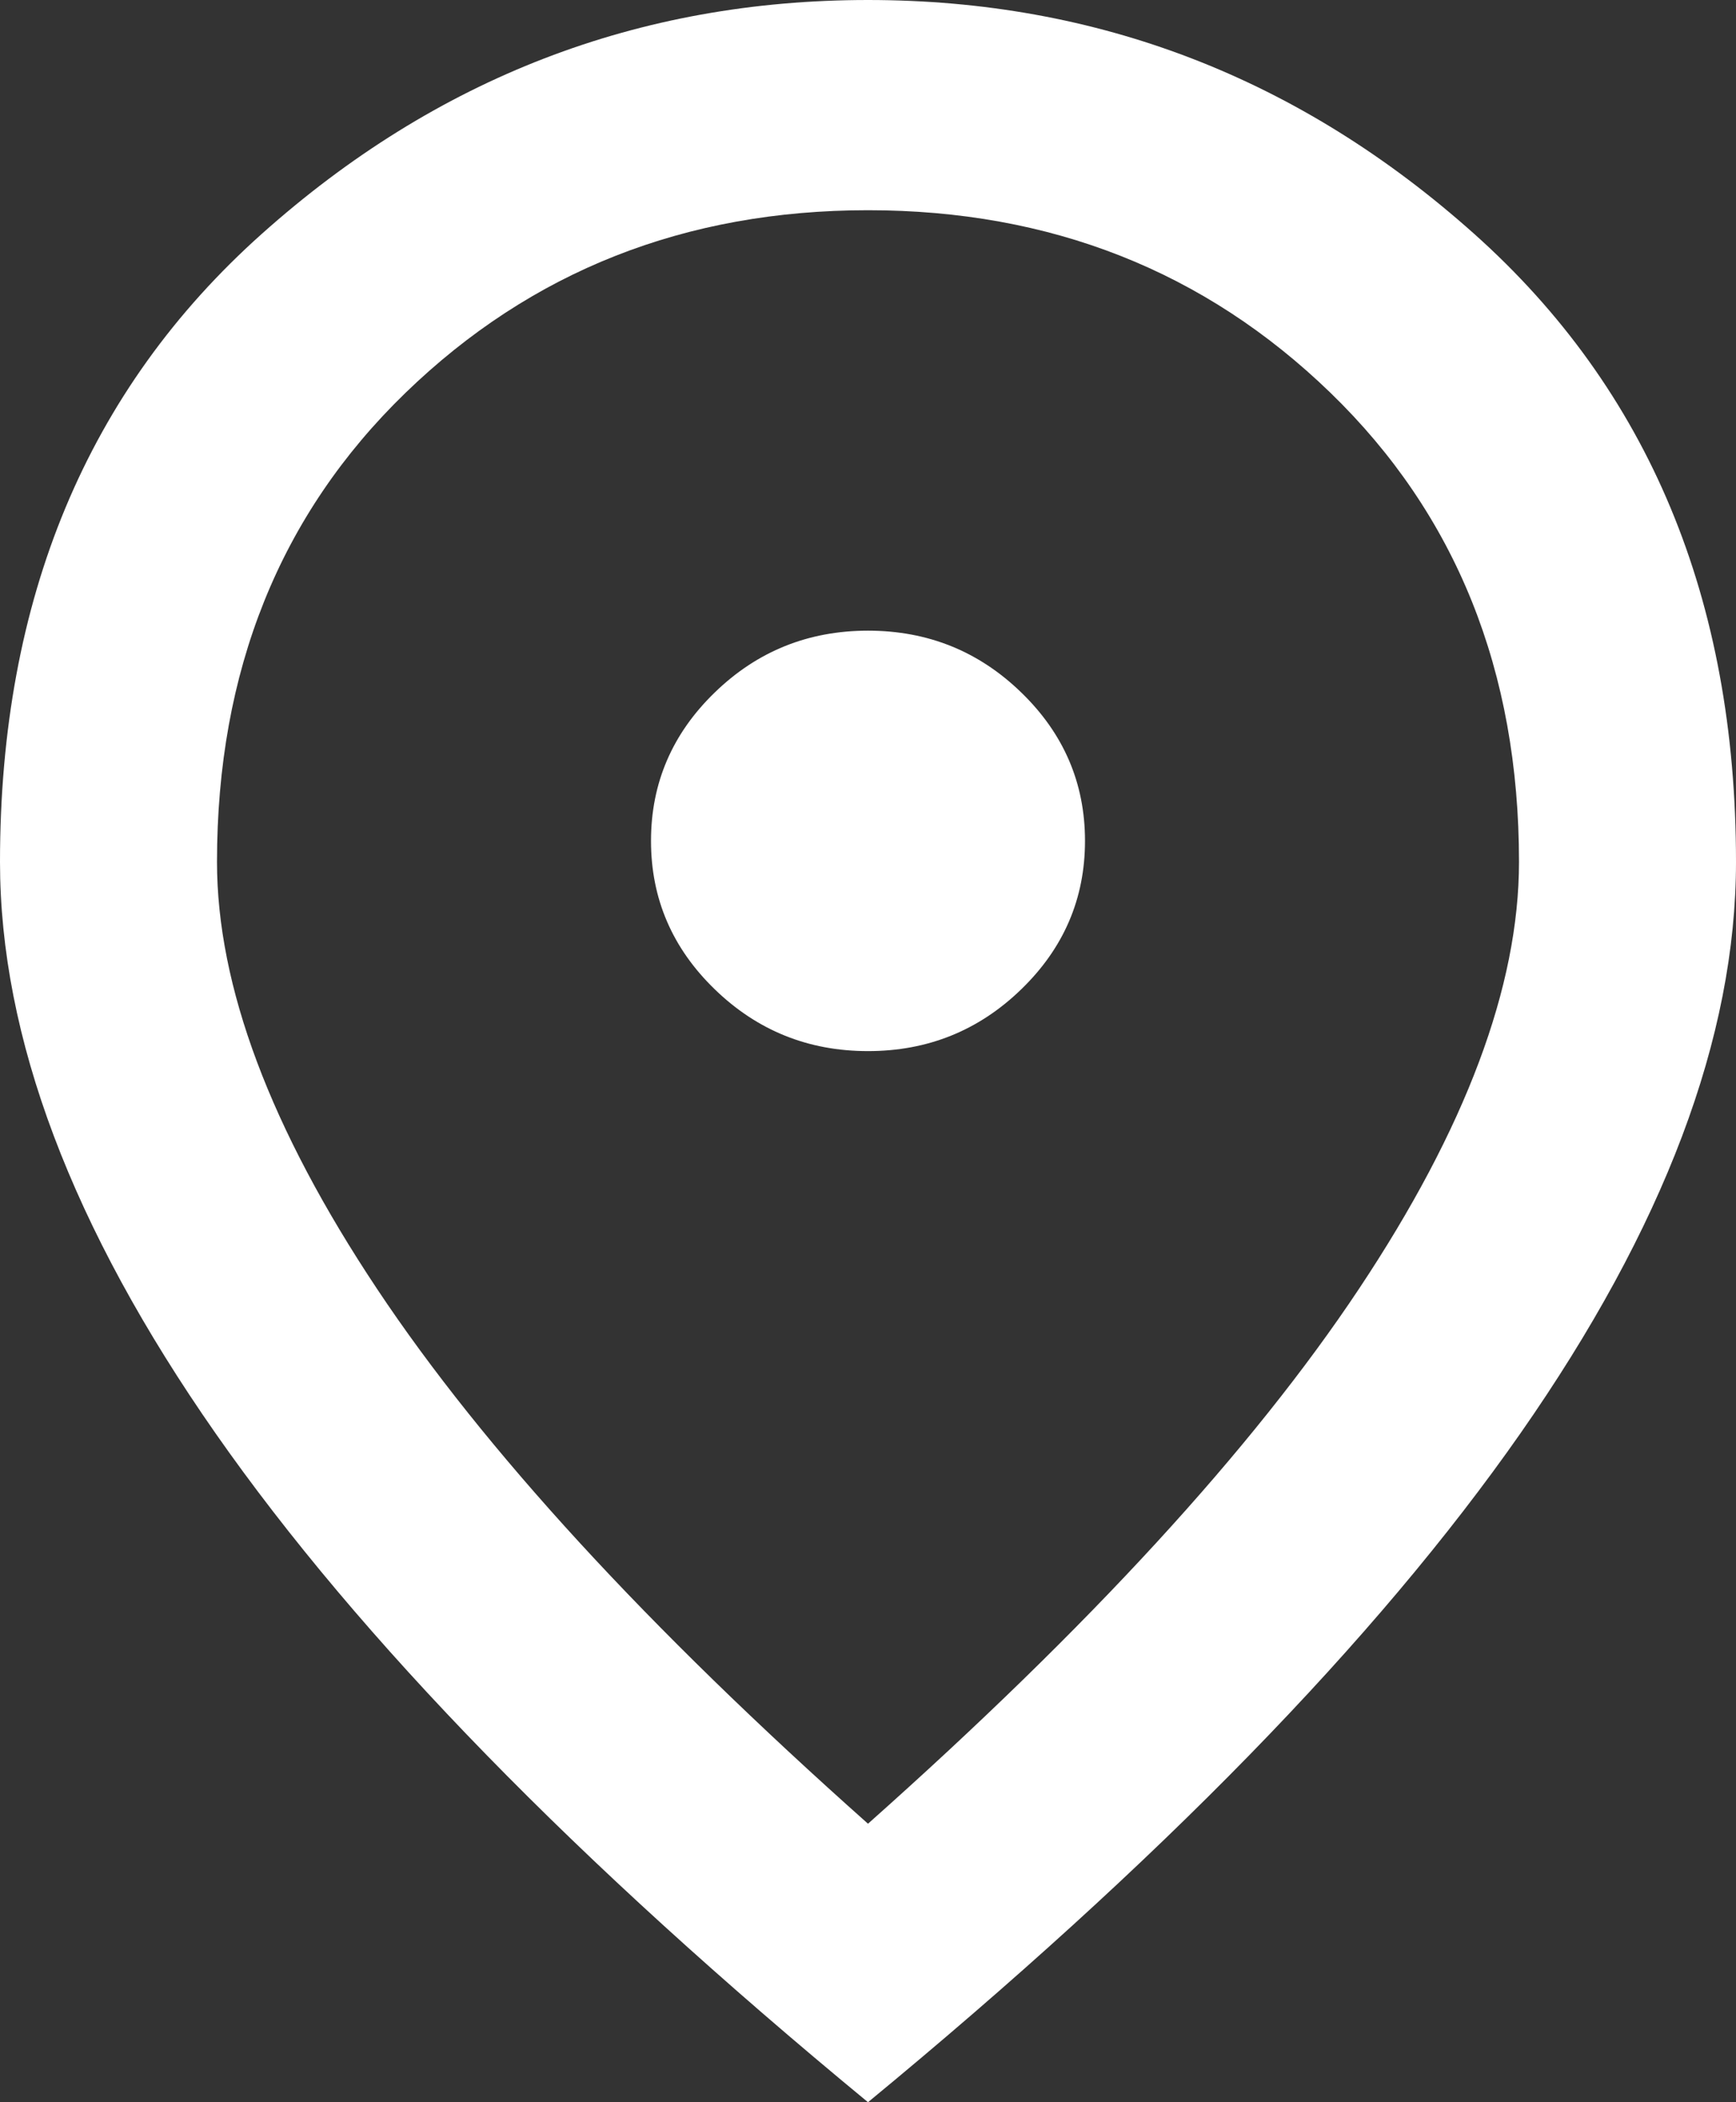
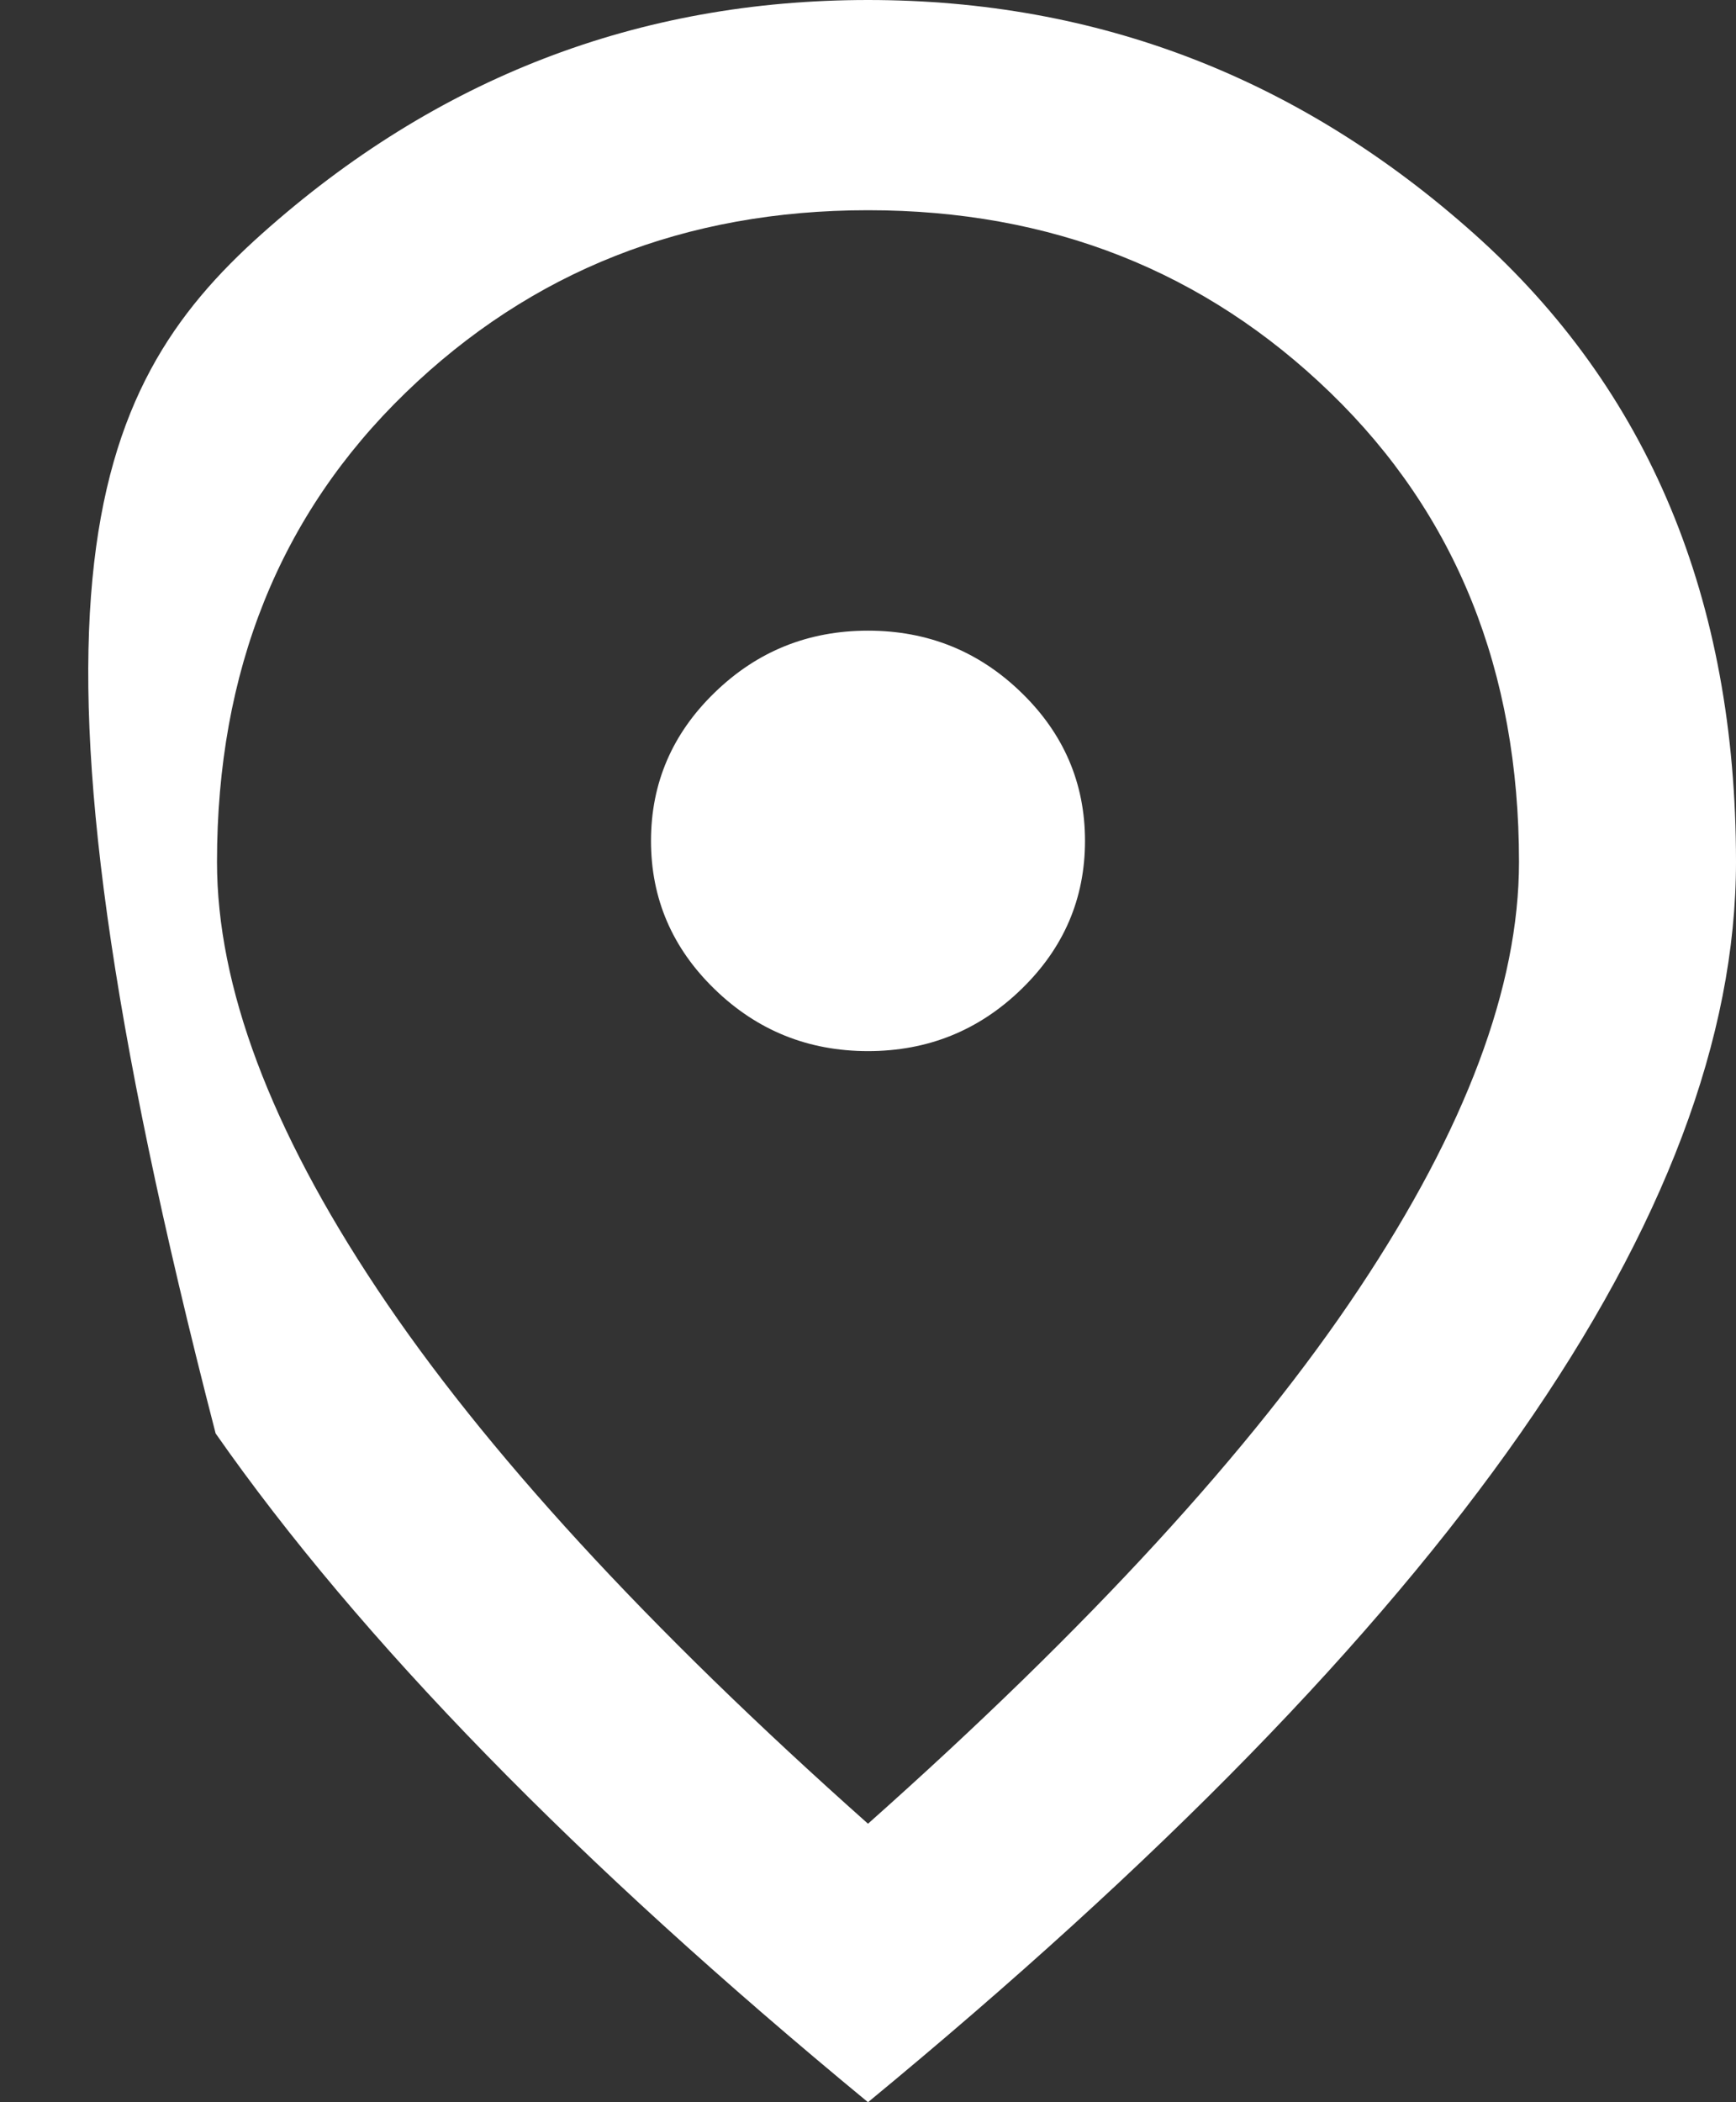
<svg xmlns="http://www.w3.org/2000/svg" width="19" height="23" viewBox="0 0 19 23" fill="none">
  <rect x="0" y="0" width="19" height="23" fill="#333333" stroke="none" />
-   <path d="M9.5 11.5C10.153 11.5 10.712 11.275 11.177 10.824C11.642 10.374 11.875 9.832 11.875 9.2C11.875 8.568 11.642 8.026 11.177 7.576C10.712 7.125 10.153 6.9 9.5 6.9C8.847 6.9 8.288 7.125 7.823 7.576C7.358 8.026 7.125 8.568 7.125 9.2C7.125 9.832 7.358 10.374 7.823 10.824C8.288 11.275 8.847 11.5 9.5 11.5ZM9.5 19.953C11.915 17.806 13.706 15.856 14.873 14.102C16.041 12.348 16.625 10.791 16.625 9.43C16.625 7.341 15.937 5.63 14.562 4.298C13.186 2.966 11.499 2.3 9.5 2.3C7.501 2.3 5.814 2.966 4.438 4.298C3.063 5.63 2.375 7.341 2.375 9.43C2.375 10.791 2.959 12.348 4.127 14.102C5.294 15.856 7.085 17.806 9.5 19.953ZM9.5 23C6.314 20.374 3.934 17.935 2.36 15.683C0.787 13.431 0 11.347 0 9.43C0 6.555 0.955 4.265 2.865 2.559C4.775 0.853 6.986 0 9.5 0C12.014 0 14.225 0.853 16.135 2.559C18.045 4.265 19 6.555 19 9.43C19 11.347 18.213 13.431 16.64 15.683C15.066 17.935 12.687 20.374 9.5 23Z" fill="white" />
+   <path d="M9.5 11.5C10.153 11.5 10.712 11.275 11.177 10.824C11.642 10.374 11.875 9.832 11.875 9.2C11.875 8.568 11.642 8.026 11.177 7.576C10.712 7.125 10.153 6.9 9.5 6.9C8.847 6.9 8.288 7.125 7.823 7.576C7.358 8.026 7.125 8.568 7.125 9.2C7.125 9.832 7.358 10.374 7.823 10.824C8.288 11.275 8.847 11.5 9.5 11.5ZM9.5 19.953C11.915 17.806 13.706 15.856 14.873 14.102C16.041 12.348 16.625 10.791 16.625 9.43C16.625 7.341 15.937 5.63 14.562 4.298C13.186 2.966 11.499 2.3 9.5 2.3C7.501 2.3 5.814 2.966 4.438 4.298C3.063 5.63 2.375 7.341 2.375 9.43C2.375 10.791 2.959 12.348 4.127 14.102C5.294 15.856 7.085 17.806 9.5 19.953ZM9.5 23C6.314 20.374 3.934 17.935 2.36 15.683C0 6.555 0.955 4.265 2.865 2.559C4.775 0.853 6.986 0 9.5 0C12.014 0 14.225 0.853 16.135 2.559C18.045 4.265 19 6.555 19 9.43C19 11.347 18.213 13.431 16.64 15.683C15.066 17.935 12.687 20.374 9.5 23Z" fill="white" />
</svg>